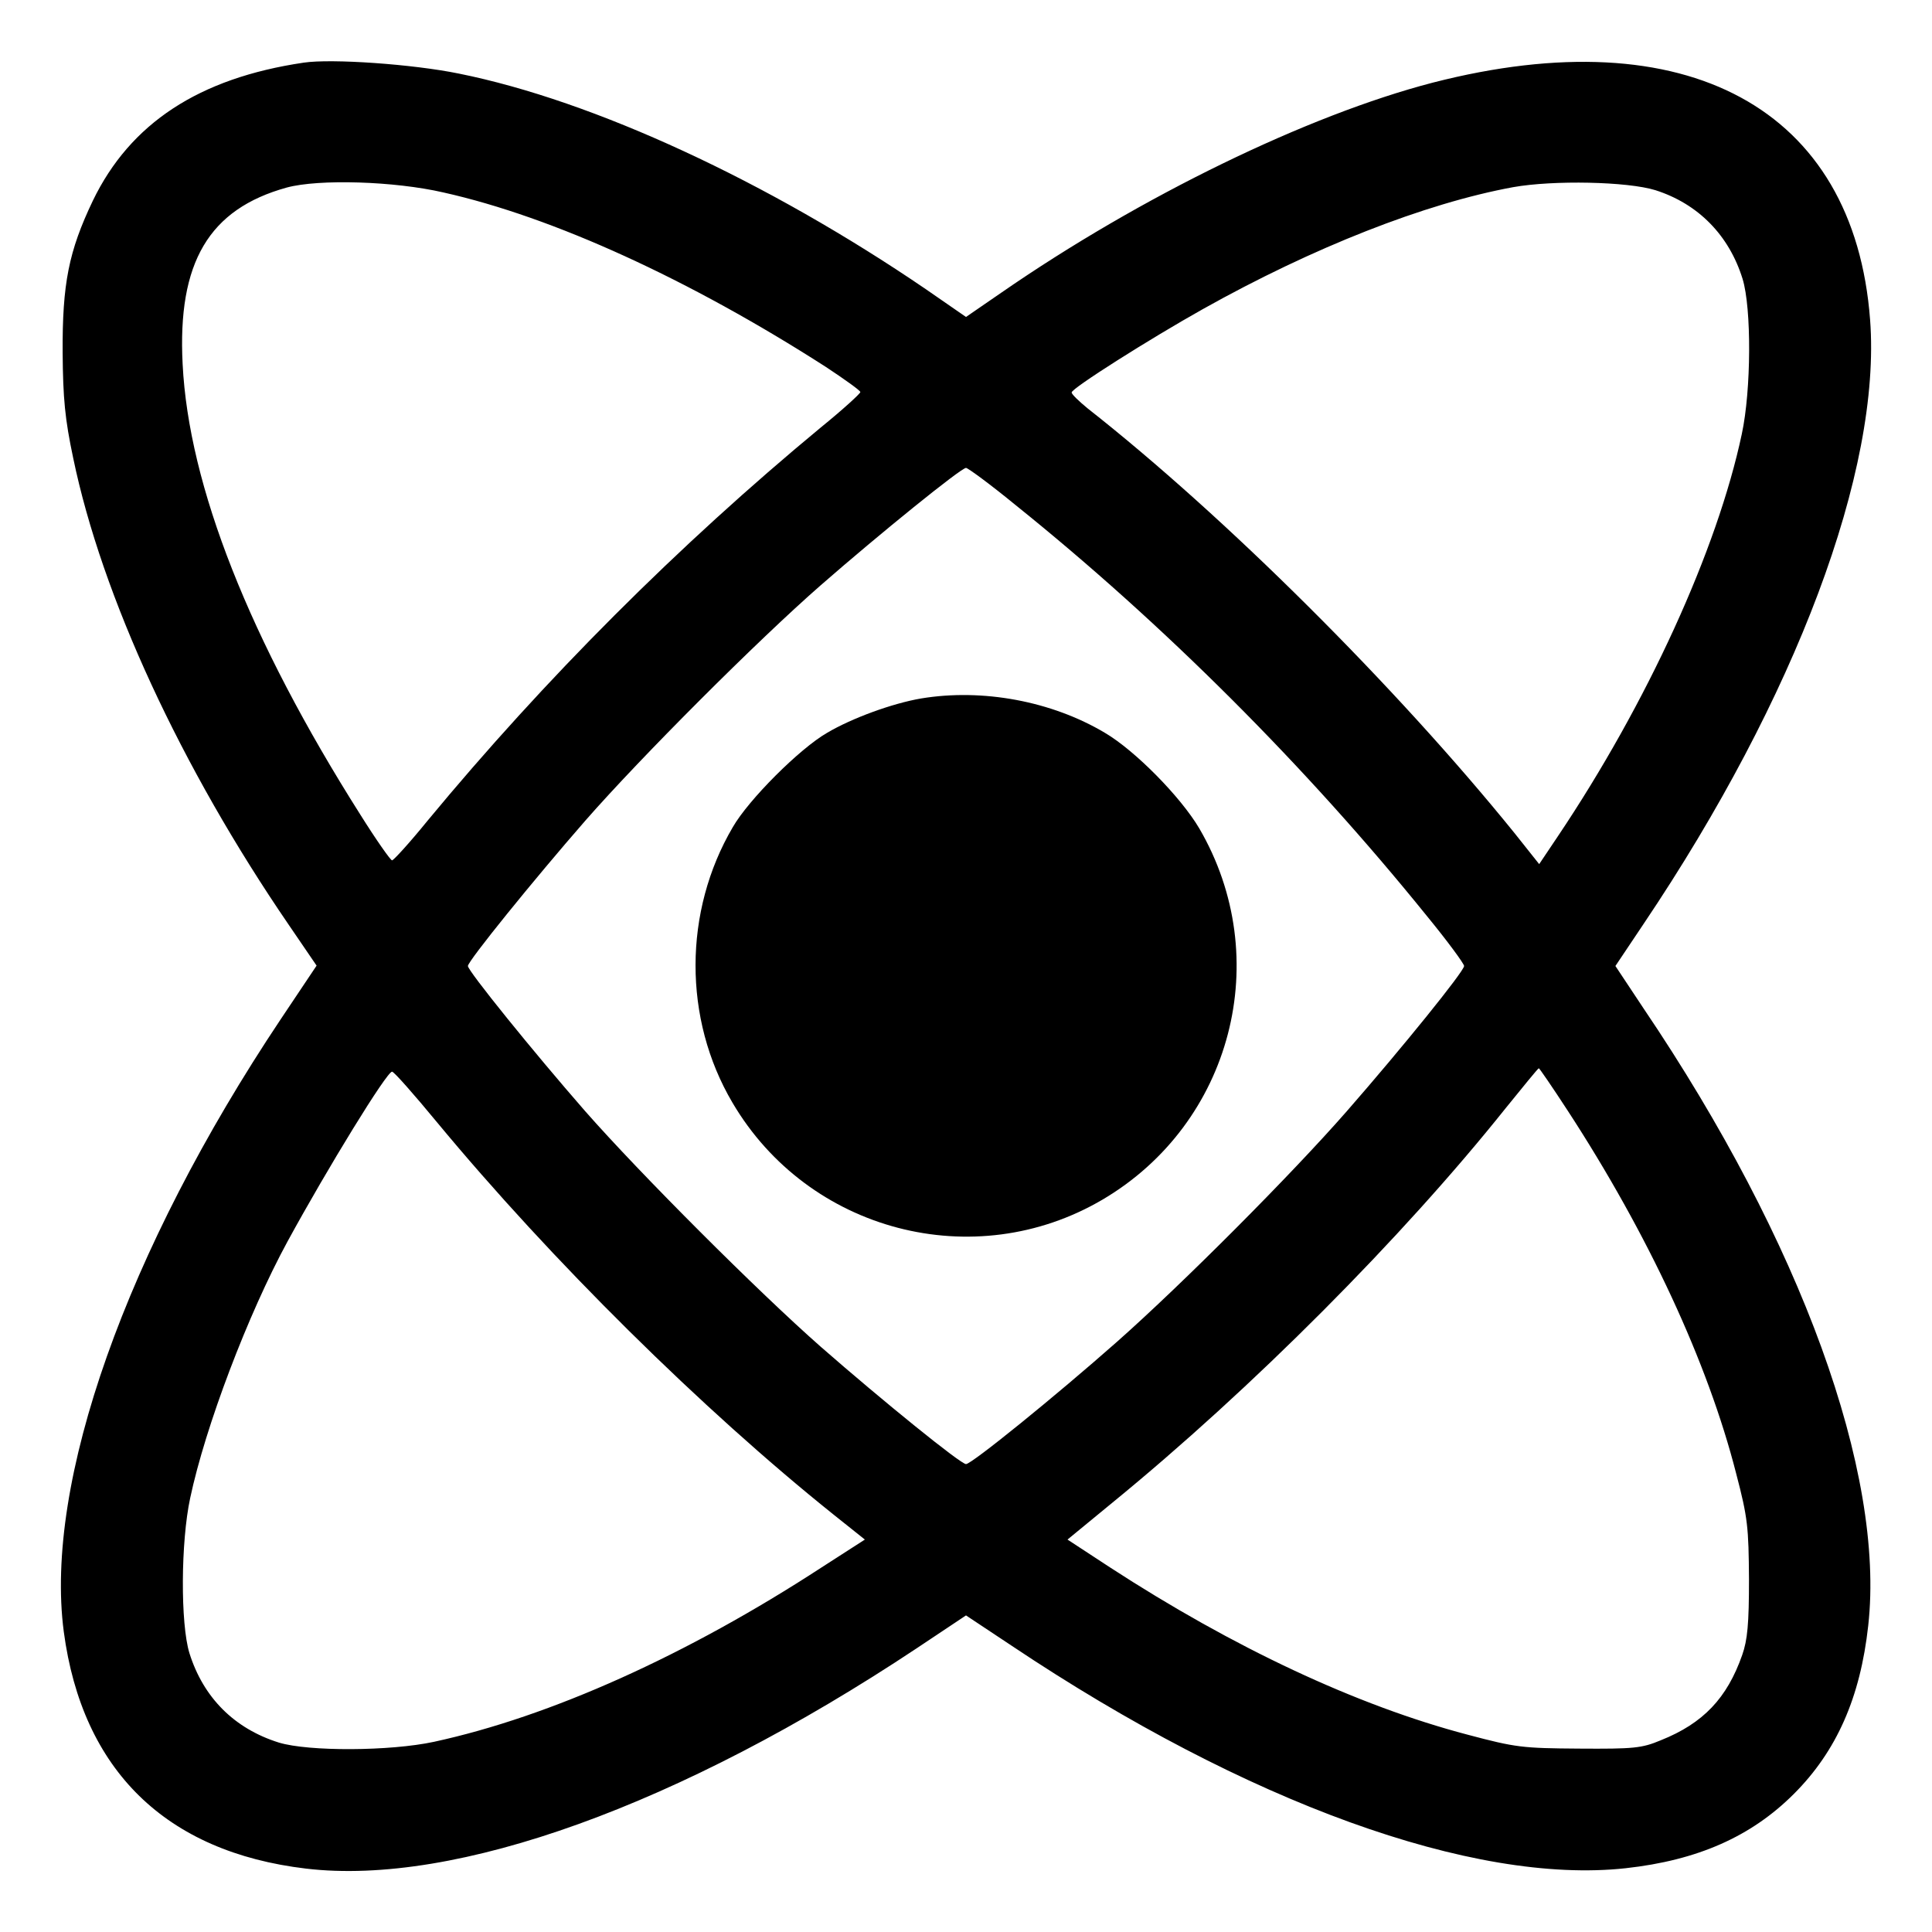
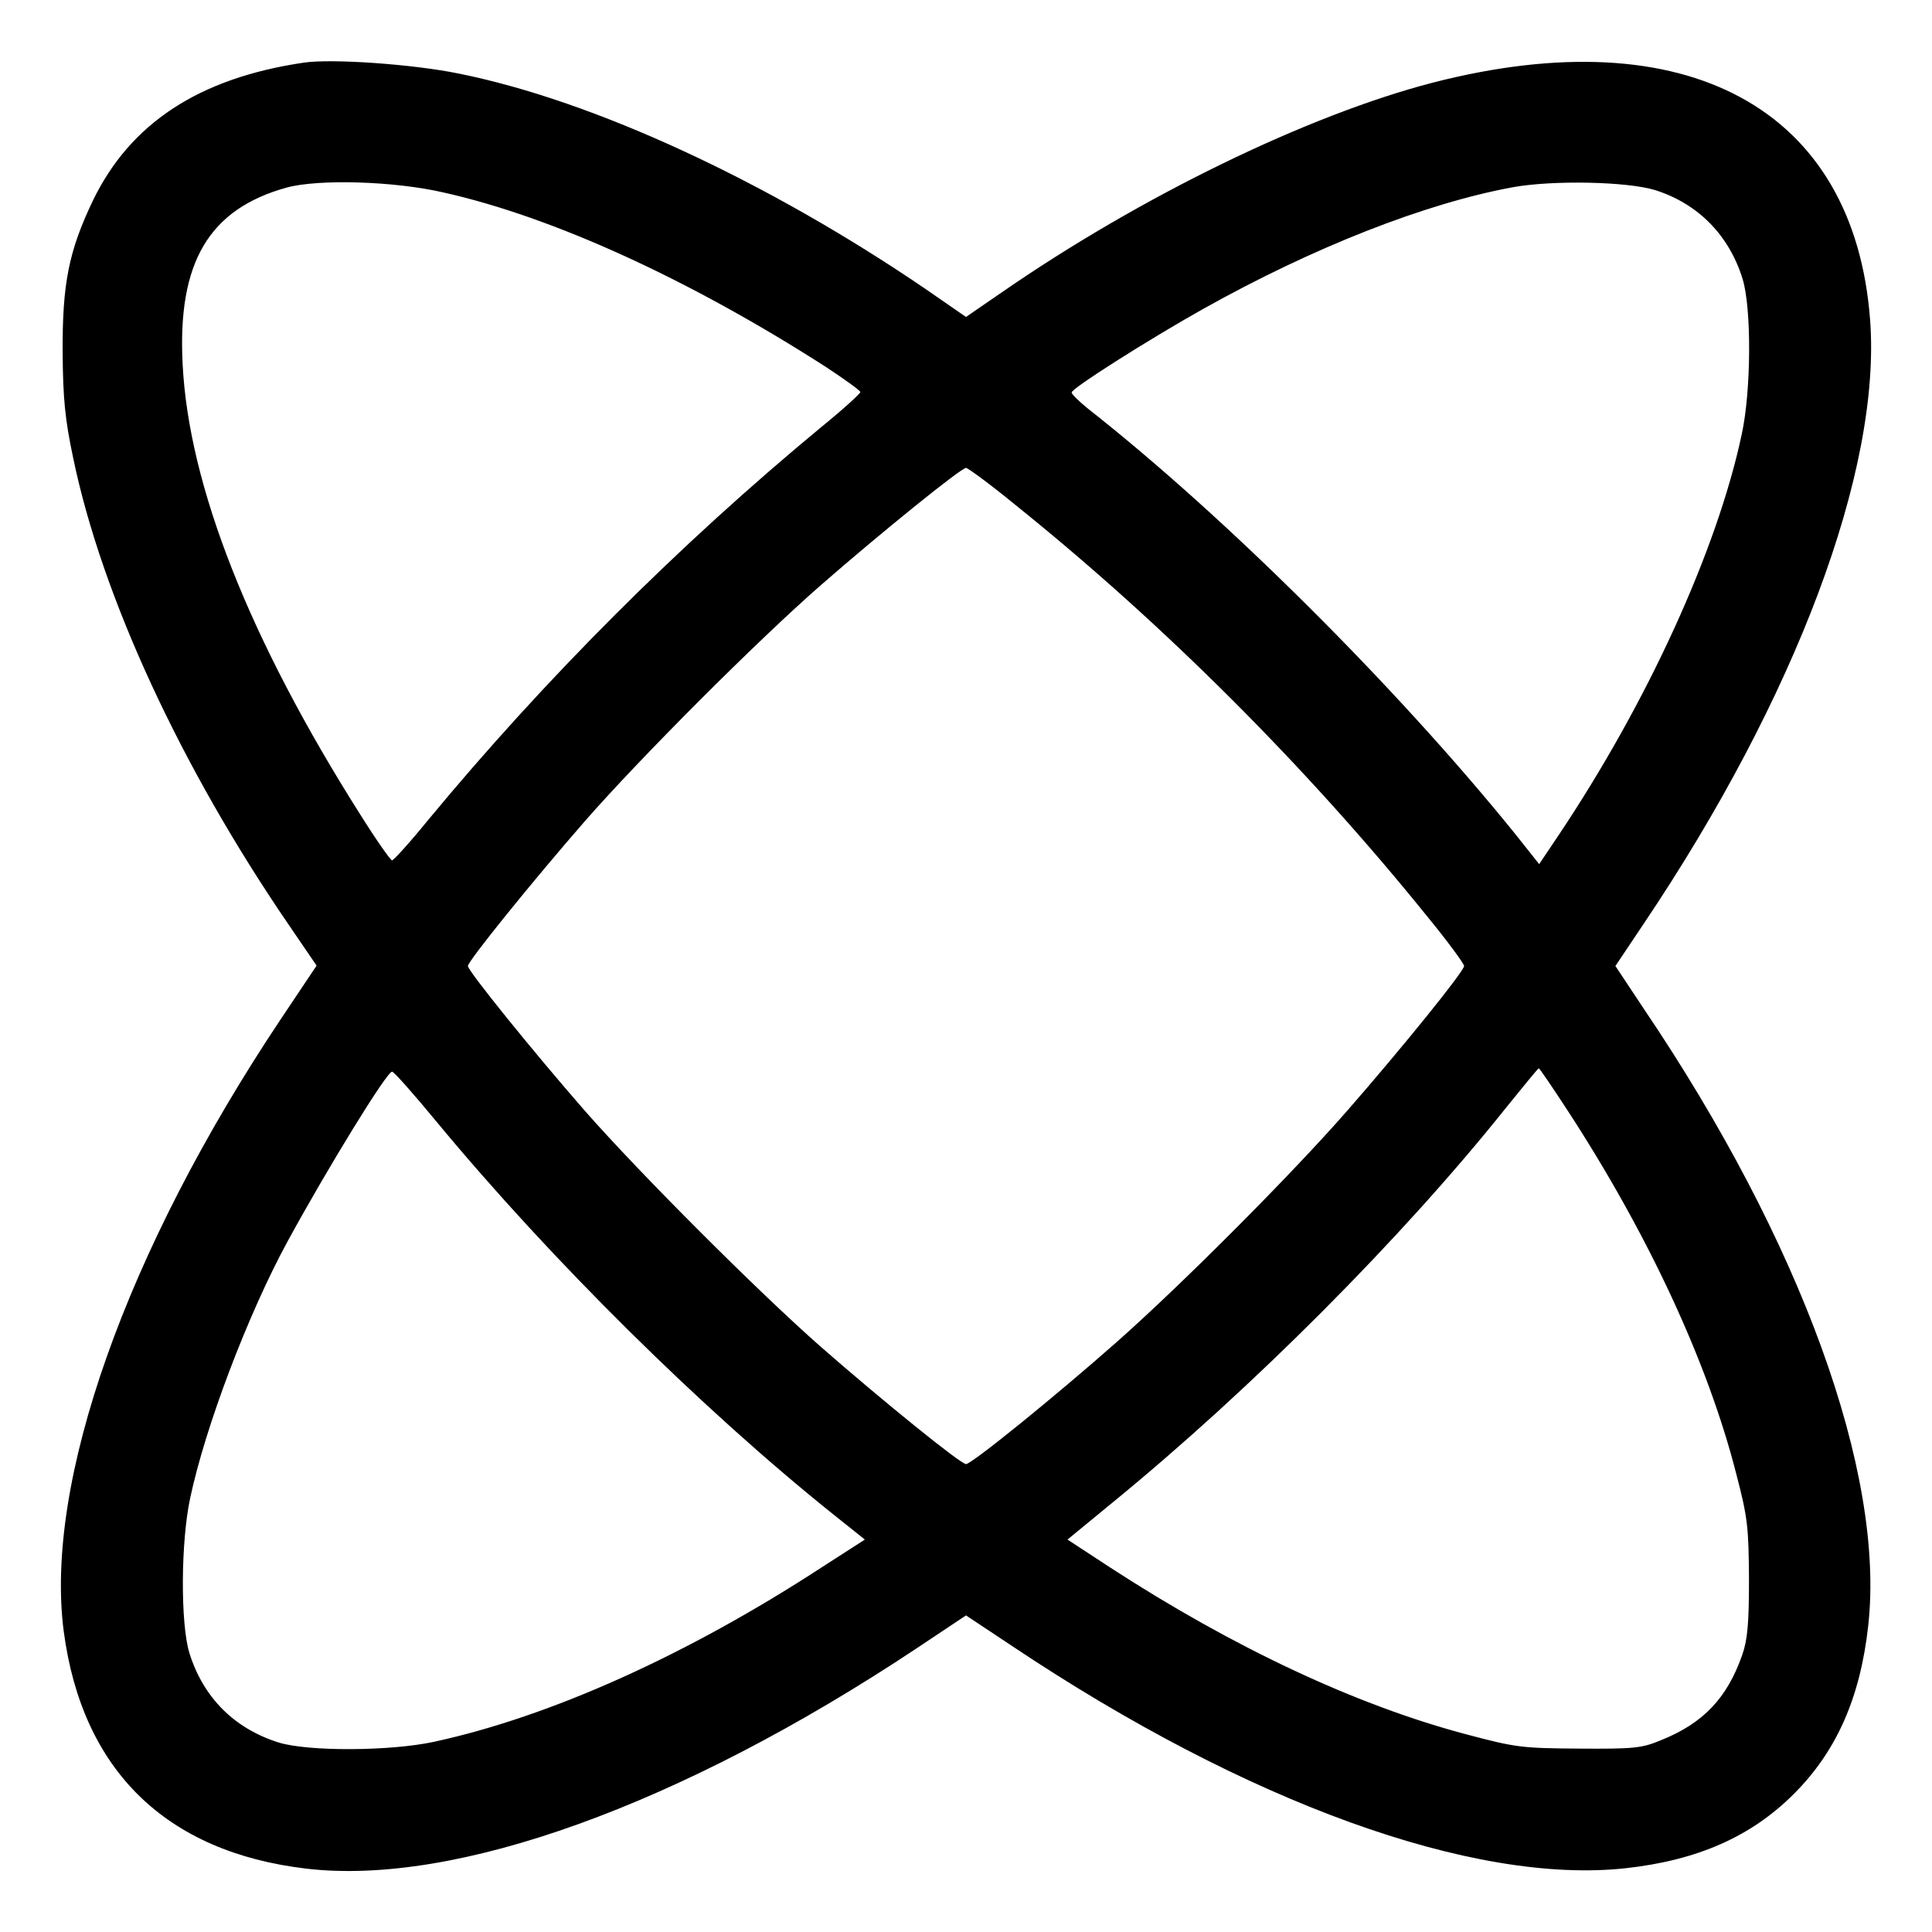
<svg xmlns="http://www.w3.org/2000/svg" version="1.0" width="512pt" height="512pt" viewBox="0 0 512 512" preserveAspectRatio="xMidYMid meet">
  <g transform="translate(0,512) scale(0.1,-0.1)" fill="#000000" stroke="none">
    <path d="M805 4954 c-278 -41 -460 -161 -559 -366 -64 -134 -81 -220 -80 -403 1 -121 6 -175 28 -279 76 -366 285 -819 572 -1238 l73 -107 -95 -142 c-410 -614 -627 -1228 -575 -1623 49 -368 271 -584 642 -628 396 -47 992 168 1617 583 l132 88 122 -81 c622 -416 1223 -633 1626 -589 191 21 333 84 446 197 113 113 176 255 197 446 45 404 -178 1018 -595 1635 l-75 113 75 112 c403 599 630 1203 600 1600 -42 561 -486 802 -1159 629 -331 -86 -774 -301 -1144 -557 l-93 -64 -107 74 c-418 285 -879 499 -1237 571 -122 25 -337 40 -411 29z m370 -344 c291 -65 653 -231 1013 -462 50 -33 92 -63 92 -67 0 -4 -47 -47 -105 -94 -377 -312 -730 -665 -1042 -1042 -47 -58 -90 -105 -94 -105 -4 0 -42 54 -84 121 -294 464 -455 872 -471 1194 -14 270 70 411 276 468 85 23 285 17 415 -13z m3212 6 c113 -36 195 -119 231 -235 24 -78 23 -295 -2 -411 -65 -307 -251 -714 -488 -1067 l-49 -73 -66 83 c-314 388 -767 839 -1131 1125 -23 19 -42 37 -42 42 0 11 207 142 348 221 291 163 588 280 822 323 107 19 303 15 377 -8z m-1695 -835 c391 -314 770 -693 1089 -1088 55 -67 99 -127 99 -133 0 -14 -165 -218 -311 -385 -146 -167 -436 -458 -609 -611 -163 -144 -385 -324 -400 -324 -14 0 -218 165 -385 311 -167 147 -478 458 -624 624 -138 158 -311 372 -311 385 0 13 174 228 311 385 147 168 458 479 624 624 158 138 372 311 385 311 5 0 65 -44 132 -99z m1463 -1605 c213 -327 371 -667 446 -961 31 -118 33 -143 34 -280 0 -119 -4 -161 -18 -201 -40 -114 -103 -181 -216 -226 -50 -21 -72 -23 -216 -22 -151 1 -168 3 -296 37 -293 77 -621 231 -947 443 l-113 74 118 97 c371 303 770 704 1043 1046 47 58 86 106 88 106 1 1 36 -50 77 -113z m-2997 -30 c304 -367 703 -761 1050 -1039 l84 -67 -115 -74 c-356 -232 -718 -395 -1027 -462 -116 -25 -332 -26 -411 -2 -118 37 -200 119 -237 237 -24 78 -23 295 2 411 40 189 153 487 258 680 107 196 263 450 277 450 5 0 58 -60 119 -134z" />
-     <path d="M2441 3269 c-76 -13 -183 -52 -249 -91 -73 -42 -208 -177 -250 -250 -131 -223 -132 -508 -1 -730 201 -342 641 -457 981 -257 343 202 457 640 256 984 -49 83 -170 206 -250 253 -141 84 -324 118 -487 91z" />
  </g>
</svg>